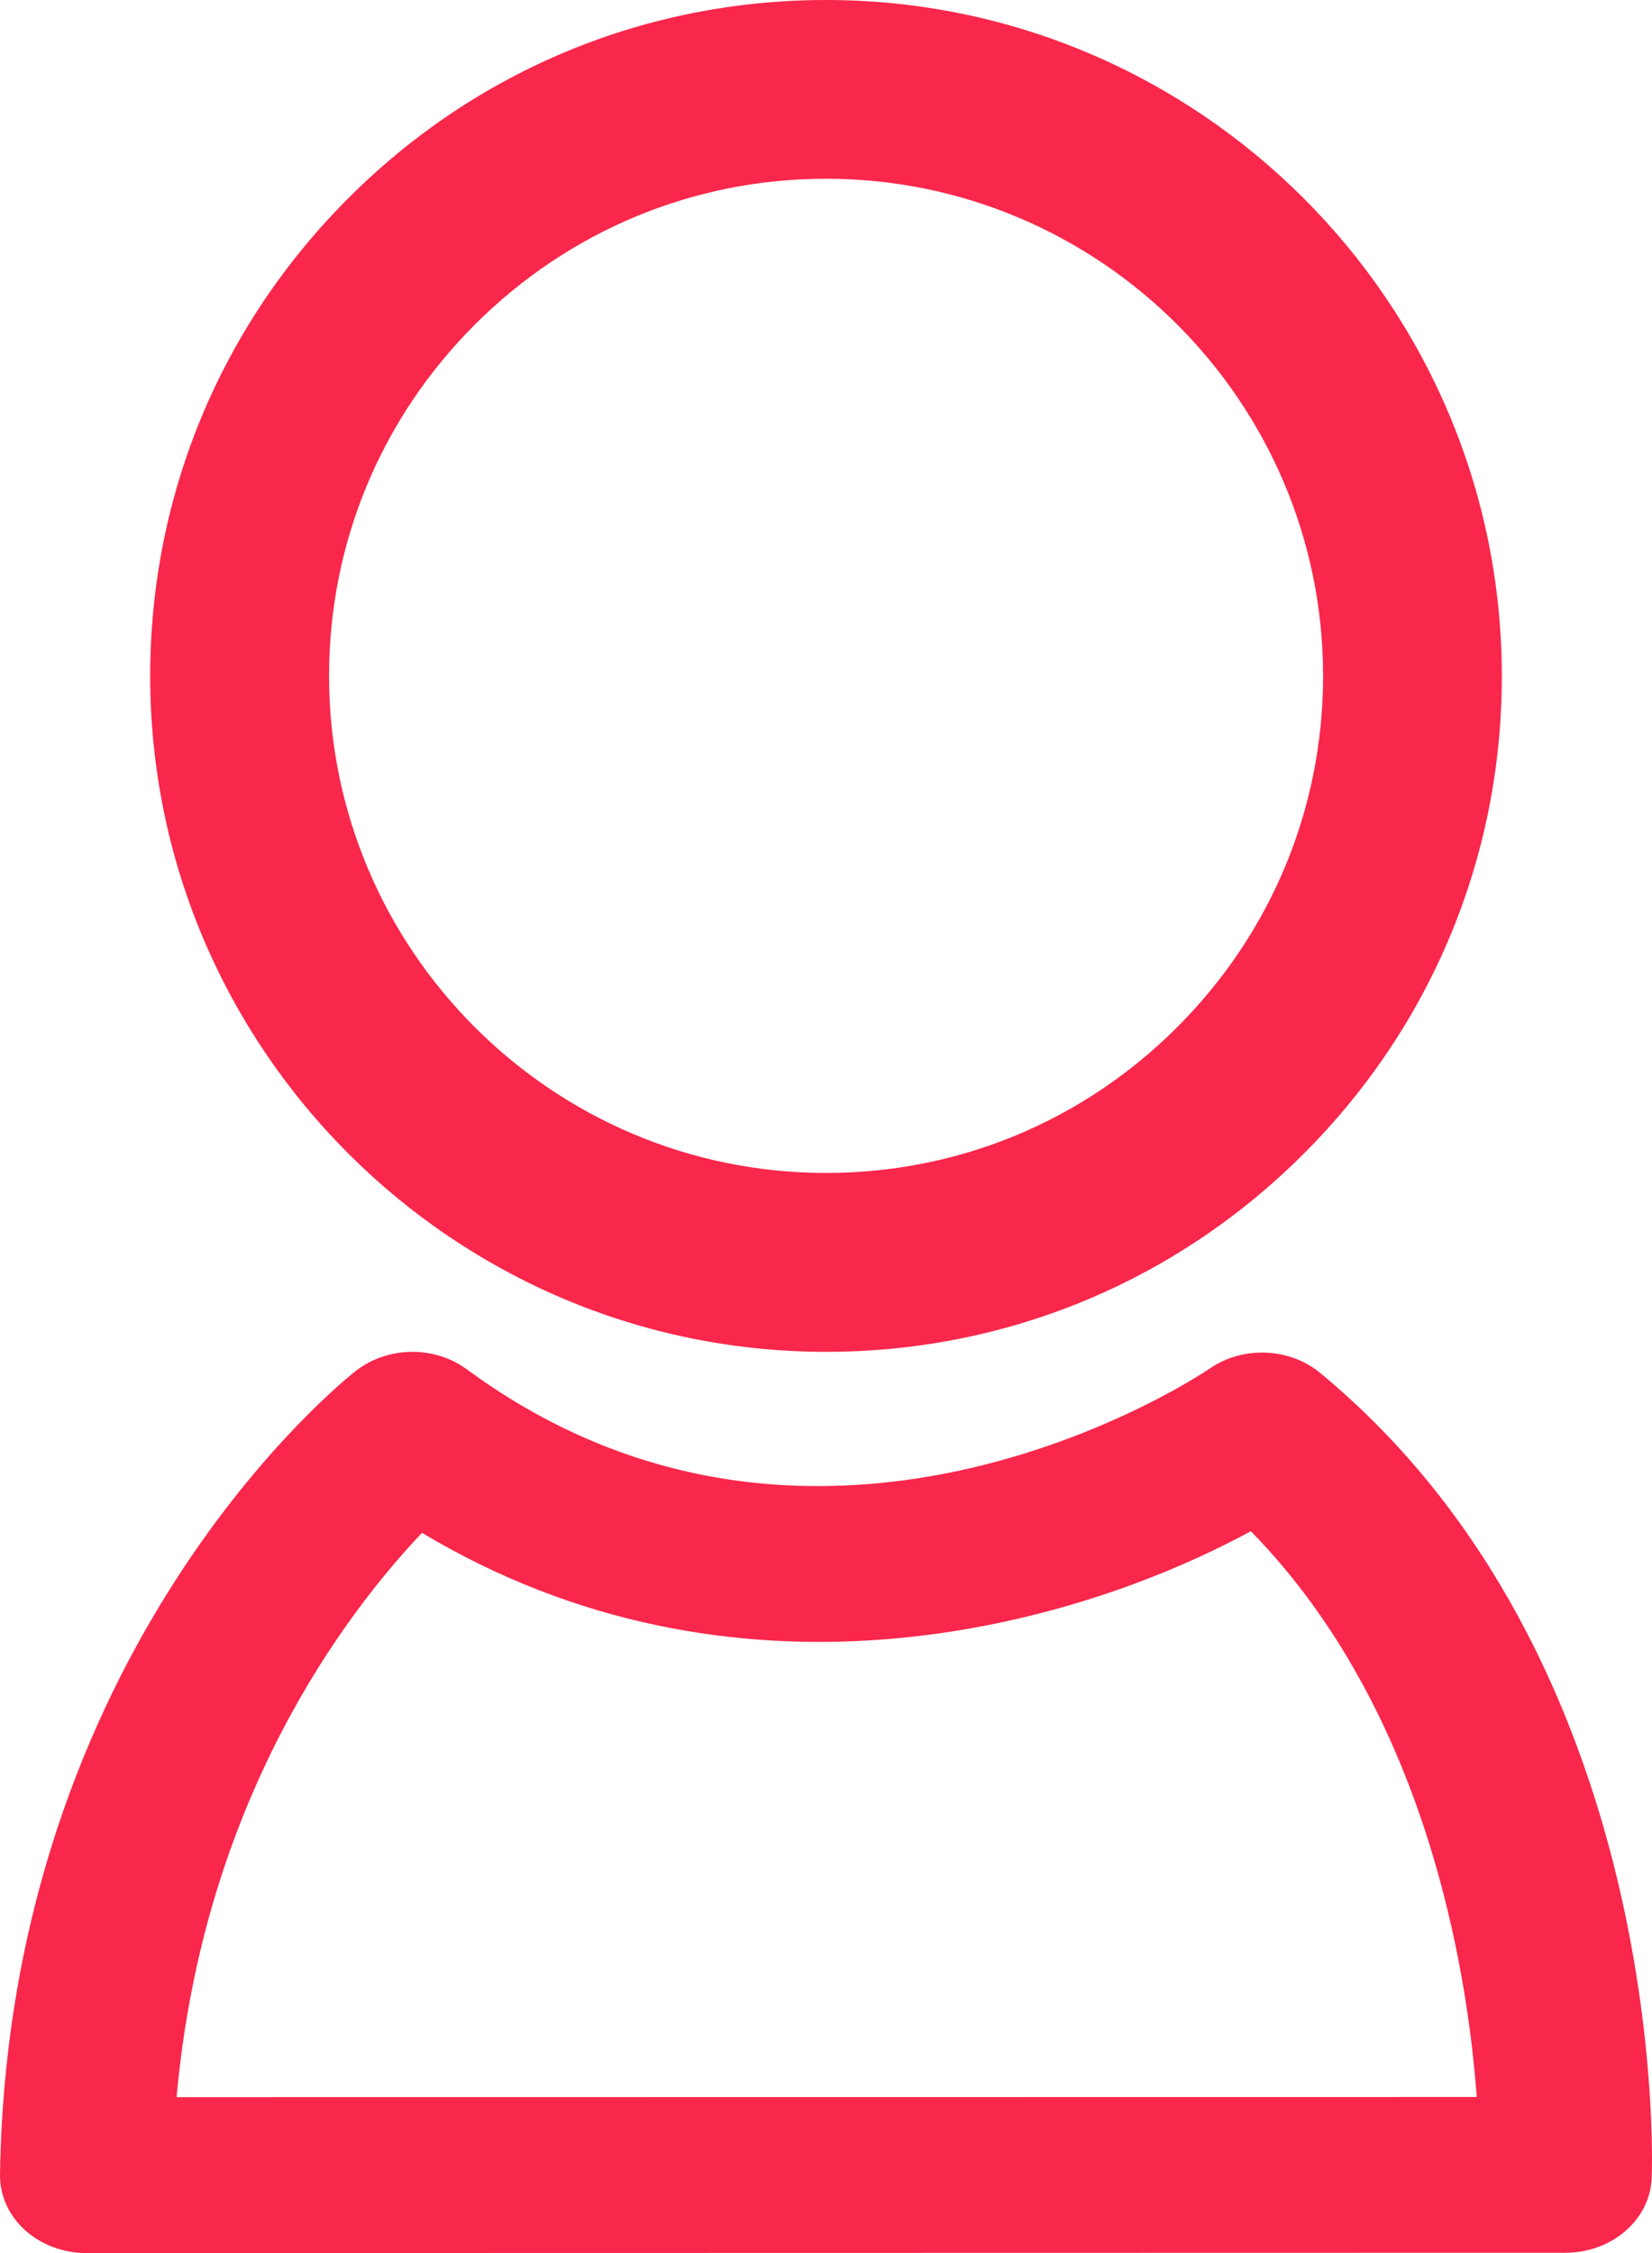
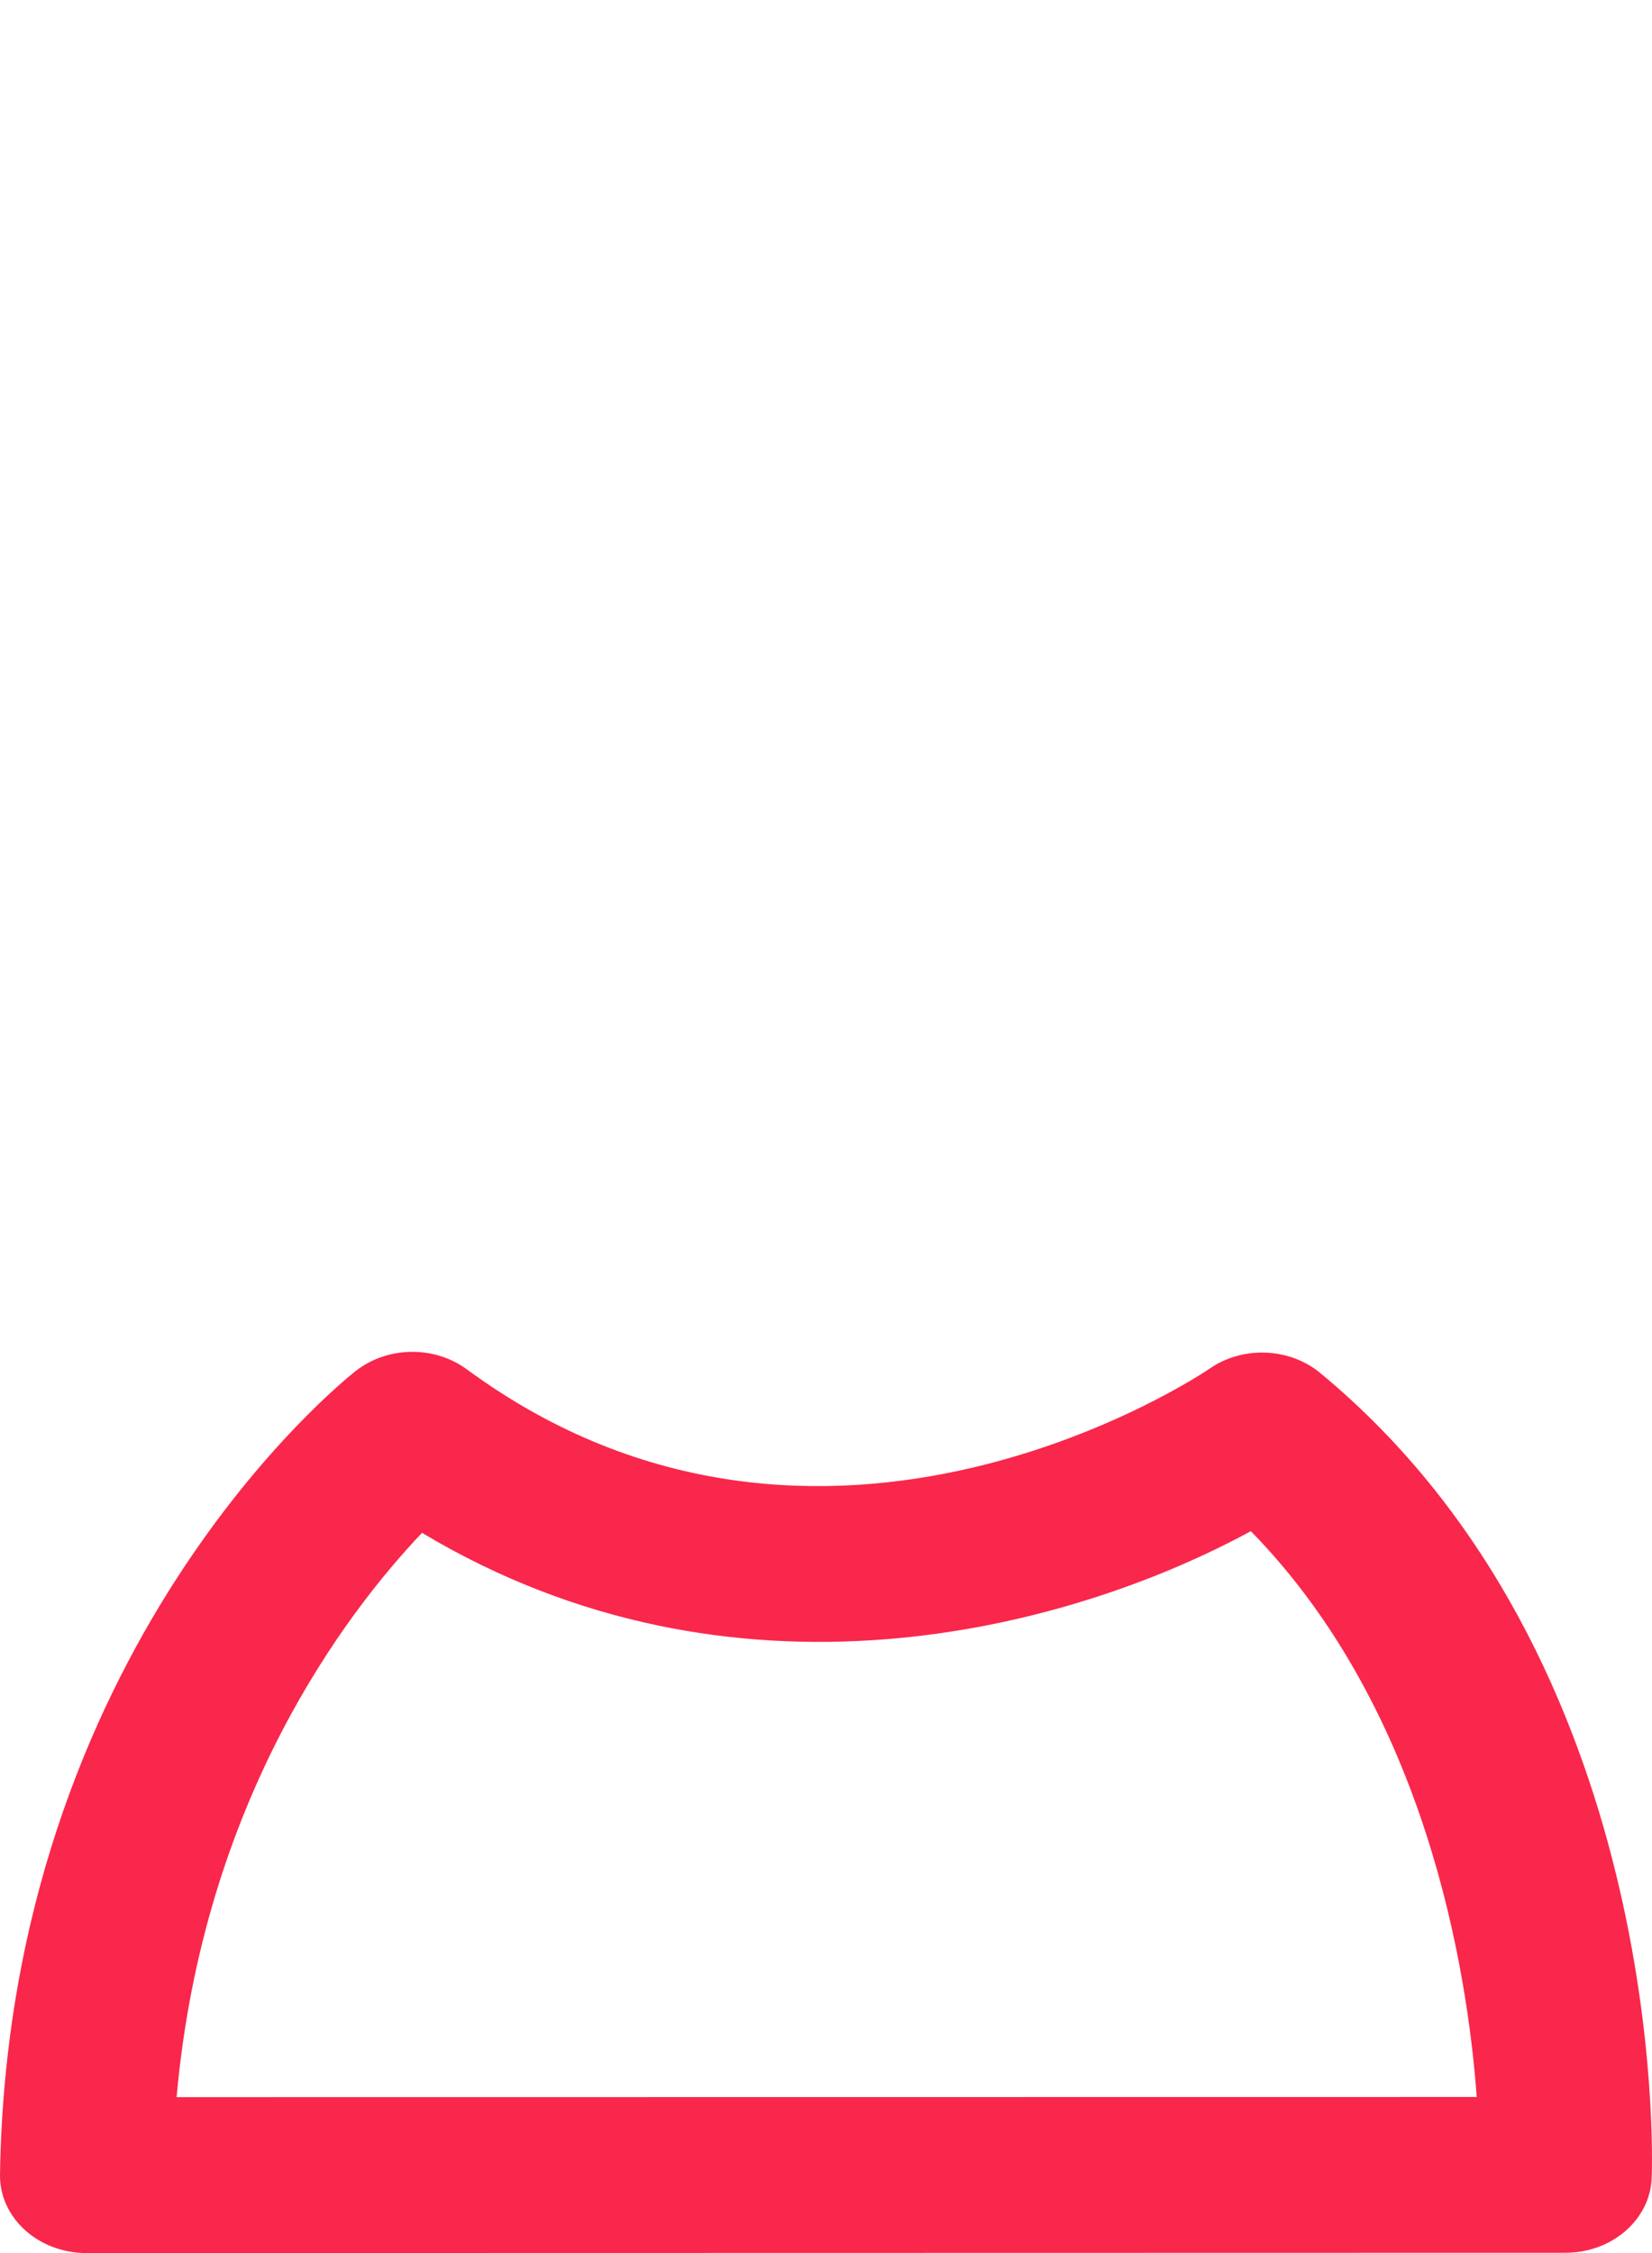
<svg xmlns="http://www.w3.org/2000/svg" width="11" height="15" viewBox="0 0 11 15" fill="none">
-   <path d="M7.839 6.838C7.214 7.464 6.383 7.809 5.501 7.809H5.5C3.677 7.809 2.192 6.326 2.191 4.501C2.191 3.619 2.535 2.788 3.161 2.162C3.787 1.536 4.618 1.19 5.5 1.19C7.324 1.19 8.809 2.675 8.81 4.499C8.81 5.381 8.465 6.212 7.839 6.838ZM5.5 0C4.299 0 3.169 0.468 2.319 1.32C1.468 2.171 1 3.301 1 4.502C1.001 6.982 3.02 9 5.5 9H5.501C6.702 9 7.831 8.532 8.682 7.68C9.533 6.829 10.001 5.699 10 4.499C9.999 2.018 7.98 0 5.5 0Z" fill="#F9274B" />
  <path d="M2.81 10.205C4.883 11.447 7.106 10.858 8.329 10.194C9.497 11.388 9.771 13.117 9.833 13.961L1.176 13.962C1.352 11.984 2.304 10.738 2.81 10.205ZM0.574 15L10.424 14.998C10.734 14.998 10.989 14.777 10.998 14.497C11.004 14.357 11.097 11.047 8.791 9.141C8.586 8.971 8.275 8.959 8.054 9.112C8.029 9.13 5.479 10.859 3.109 9.117C2.892 8.957 2.581 8.962 2.369 9.127C2.275 9.201 0.056 10.981 8.5032e-05 14.474C-0.003 14.613 0.056 14.746 0.165 14.846C0.273 14.944 0.42 15 0.574 15Z" fill="#F9274B" />
</svg>